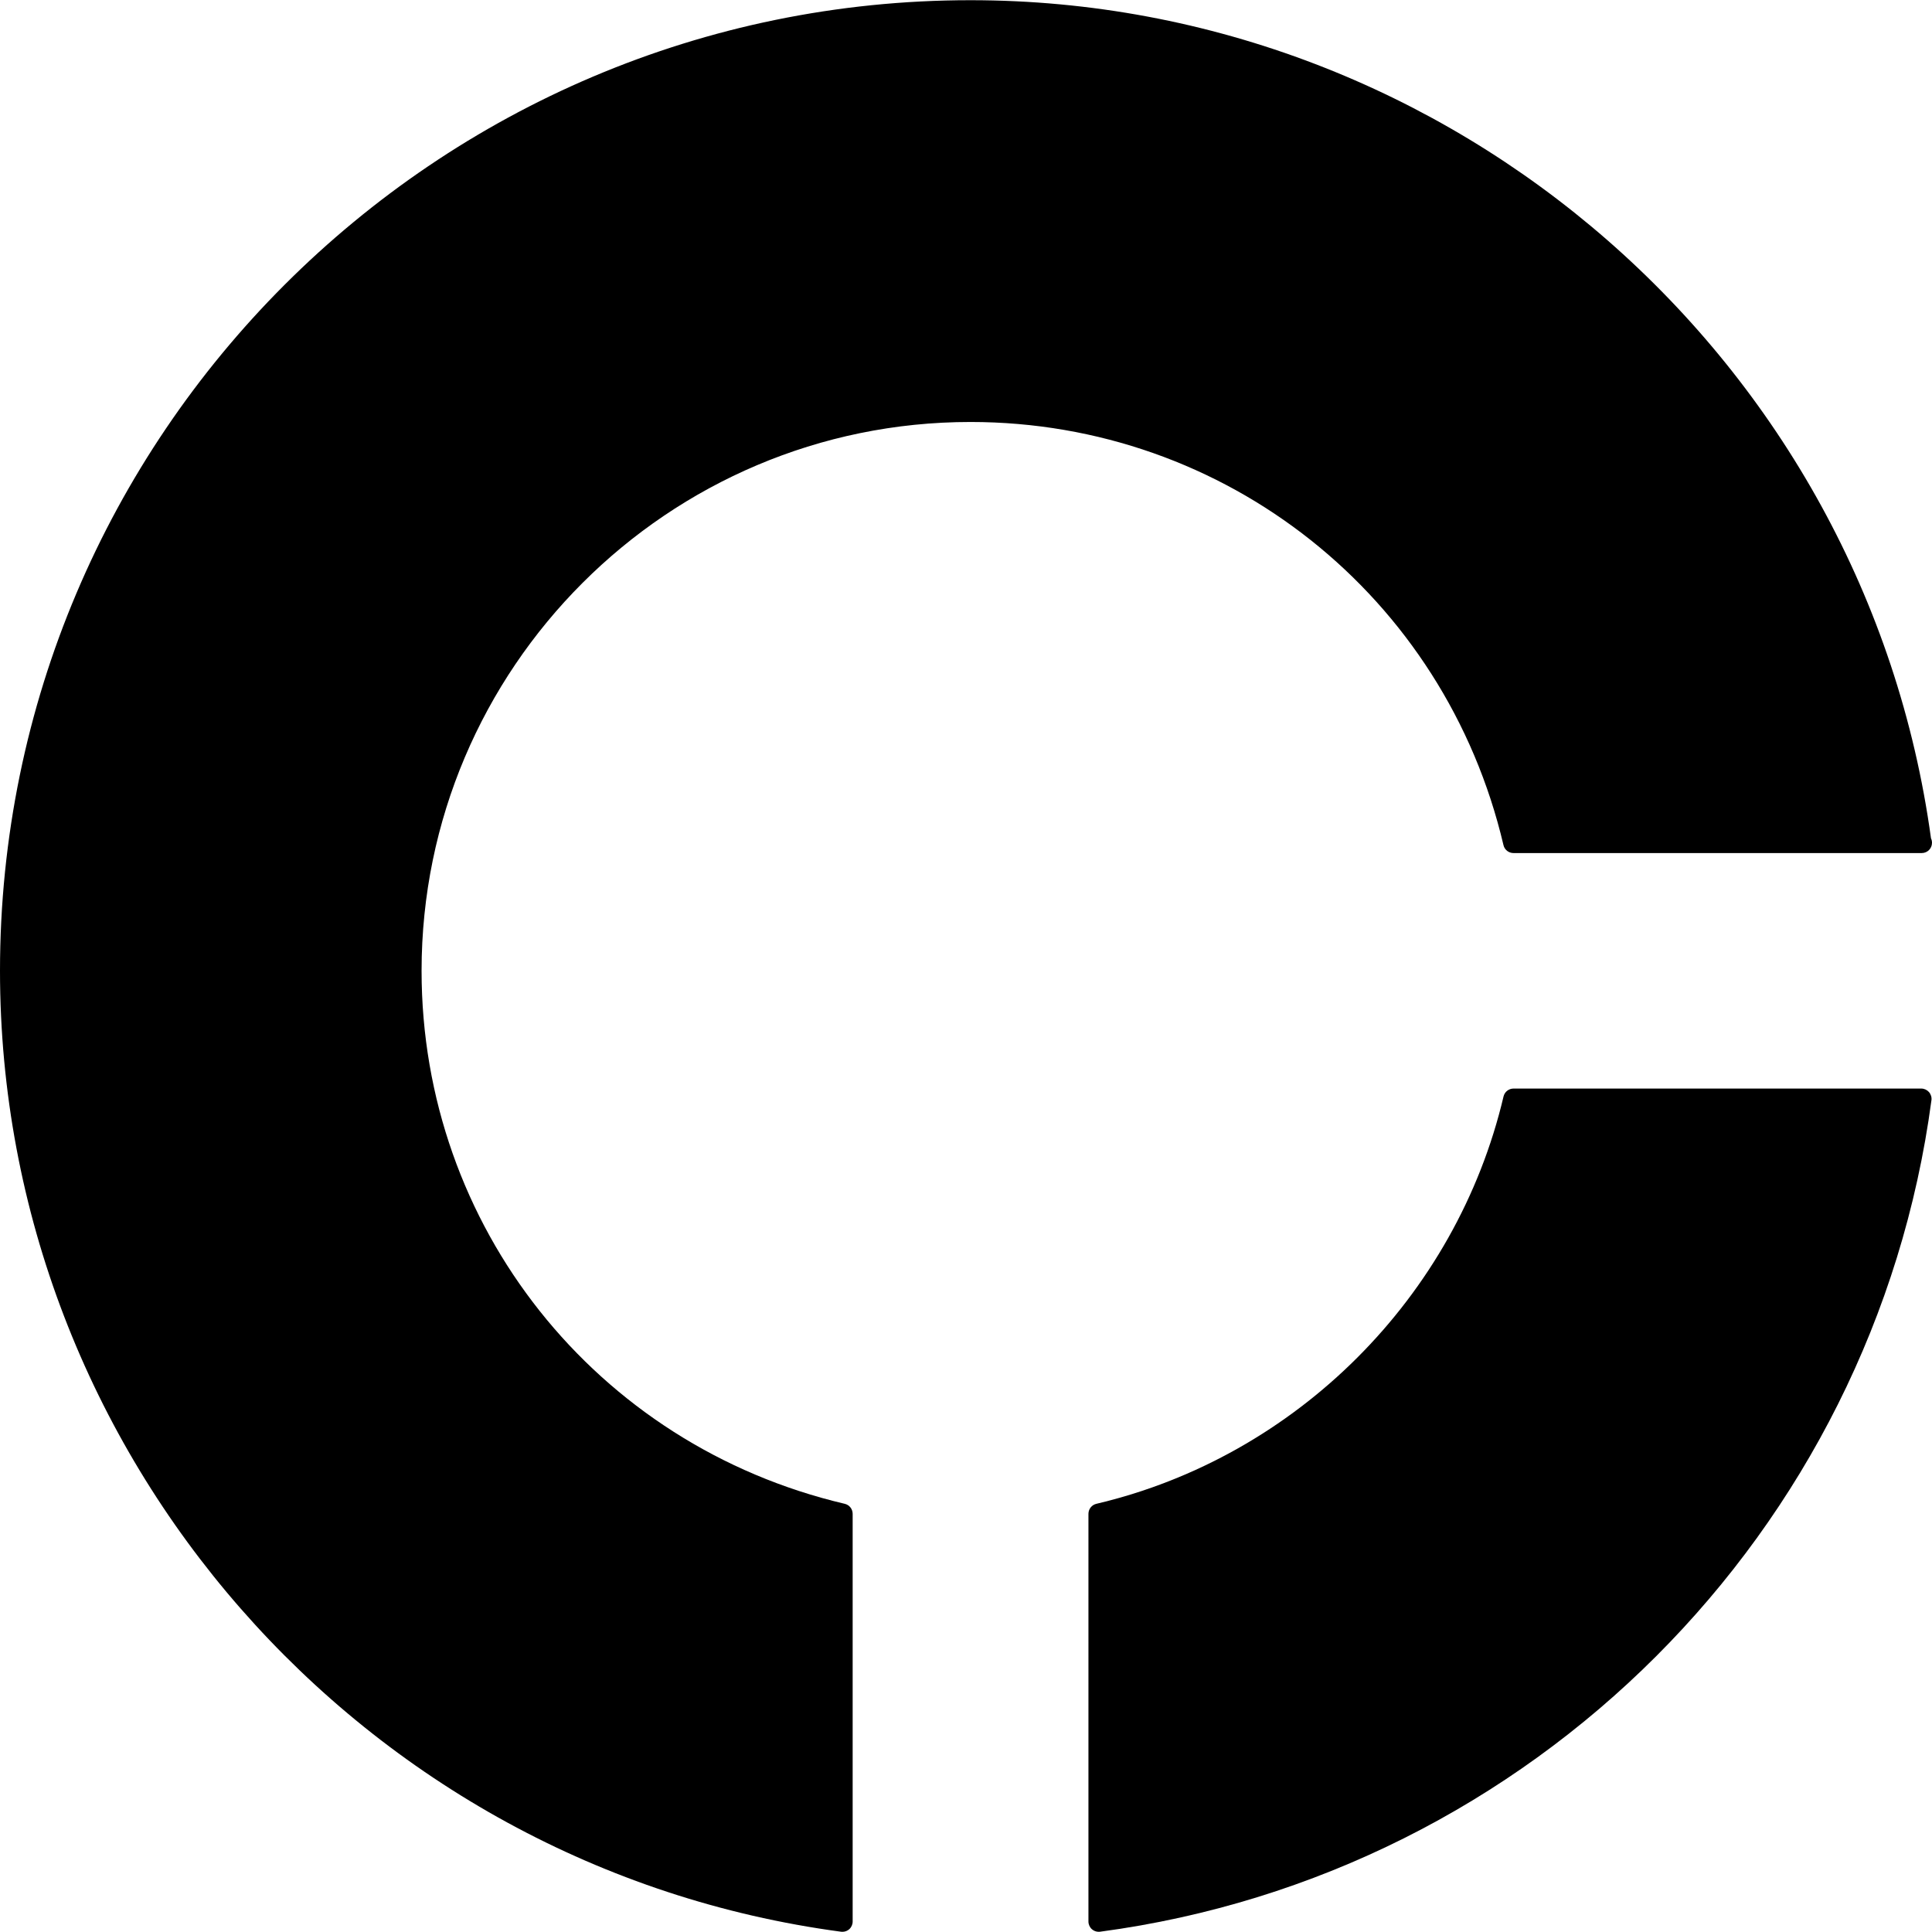
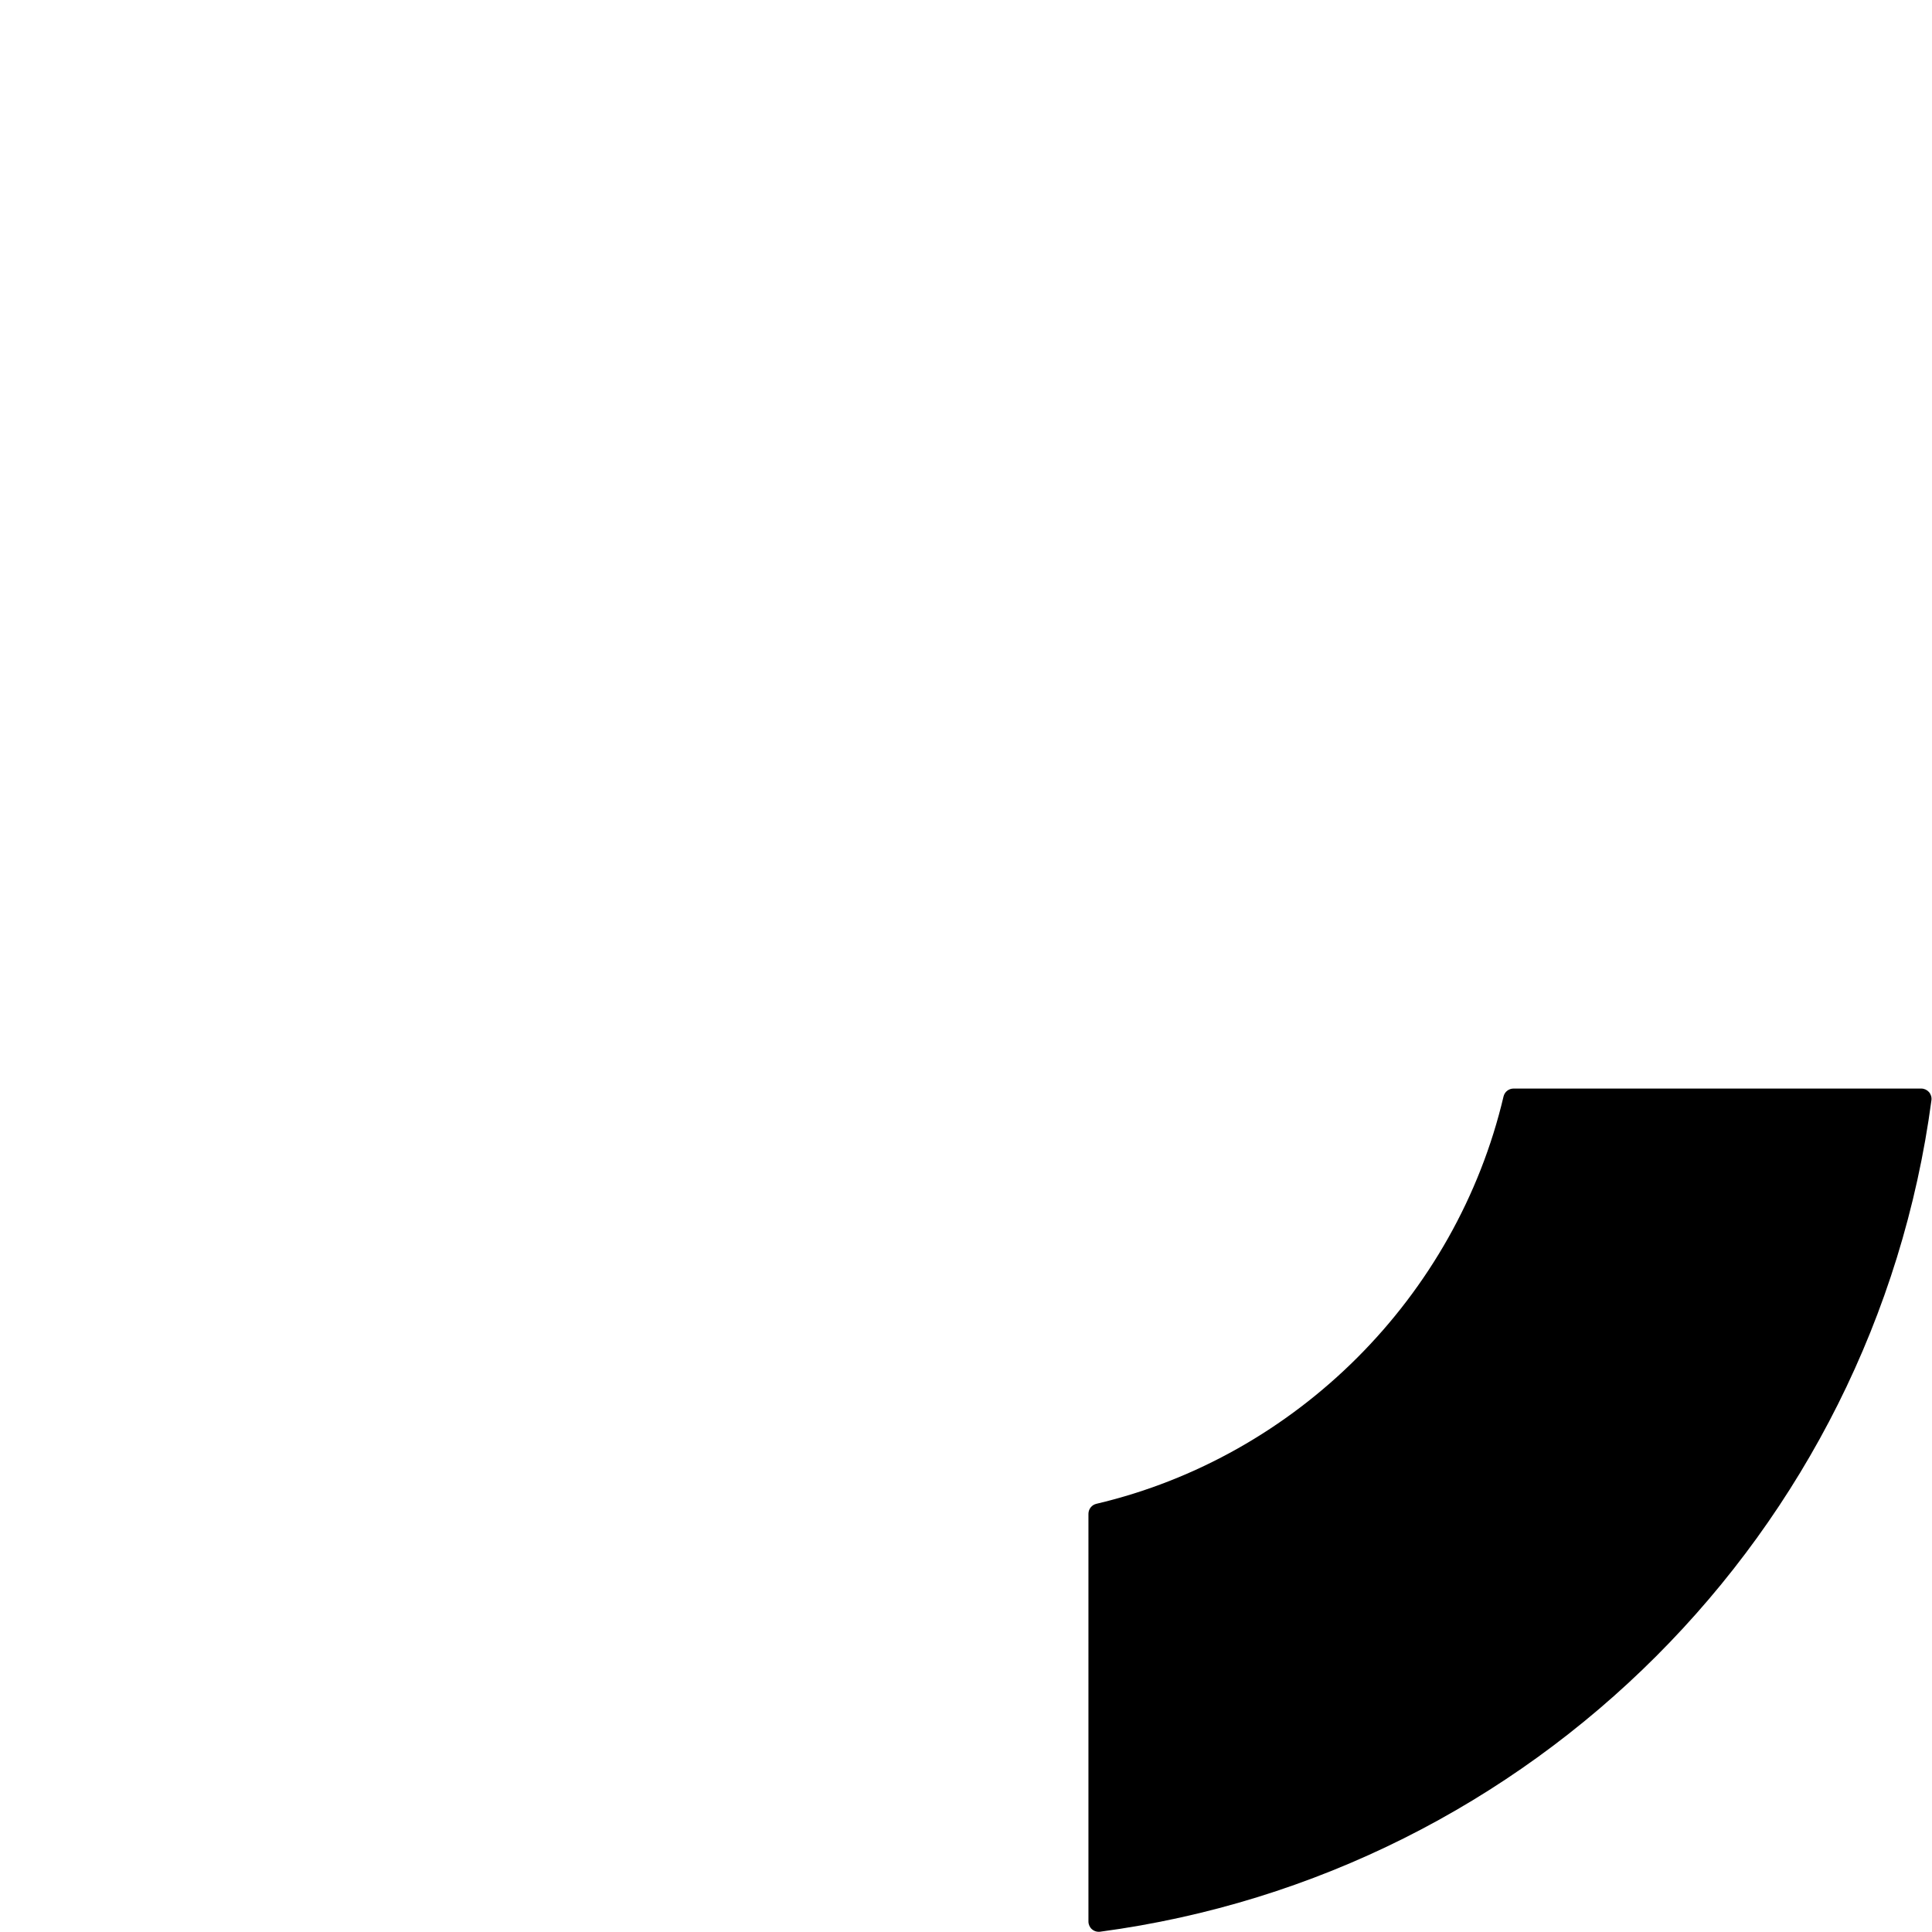
<svg xmlns="http://www.w3.org/2000/svg" xml:space="preserve" viewBox="0 0 48 48" y="0px" x="0px" version="1.1">
  <g>
    <path d="M47.732,27.045H37.604c-0.119,0-0.222,0.082-0.249,0.196c-1.172,4.978-5.143,8.95-10.117,10.121   c-0.114,0.027-0.196,0.13-0.196,0.249V47.74c0,0.073,0.032,0.144,0.087,0.192c0.047,0.041,0.106,0.063,0.169,0.063   c0.011,0,0.022-0.001,0.033-0.002c10.729-1.432,19.223-9.927,20.655-20.658c0.01-0.073-0.013-0.147-0.061-0.203   C47.876,27.077,47.806,27.045,47.732,27.045z" />
-     <path d="M24.112,10.484c6.342,0,11.787,4.323,13.242,10.515c0.027,0.114,0.13,0.195,0.249,0.195h10.129   c0.005,0.002,0.009,0,0.013,0c0.141,0,0.255-0.114,0.255-0.255c0-0.04-0.009-0.077-0.025-0.111   C46.348,8.952,36.104,0.005,24.112,0.005C10.817,0.005,0,10.822,0,24.12c0,12.018,8.982,22.279,20.895,23.873   c0.012,0.001,0.023,0.002,0.034,0.002c0.062,0,0.122-0.021,0.169-0.063c0.055-0.049,0.086-0.119,0.086-0.192V37.611   c0-0.119-0.081-0.222-0.196-0.249c-6.19-1.456-10.514-6.902-10.514-13.242C10.474,16.601,16.592,10.484,24.112,10.484z" />
  </g>
</svg>